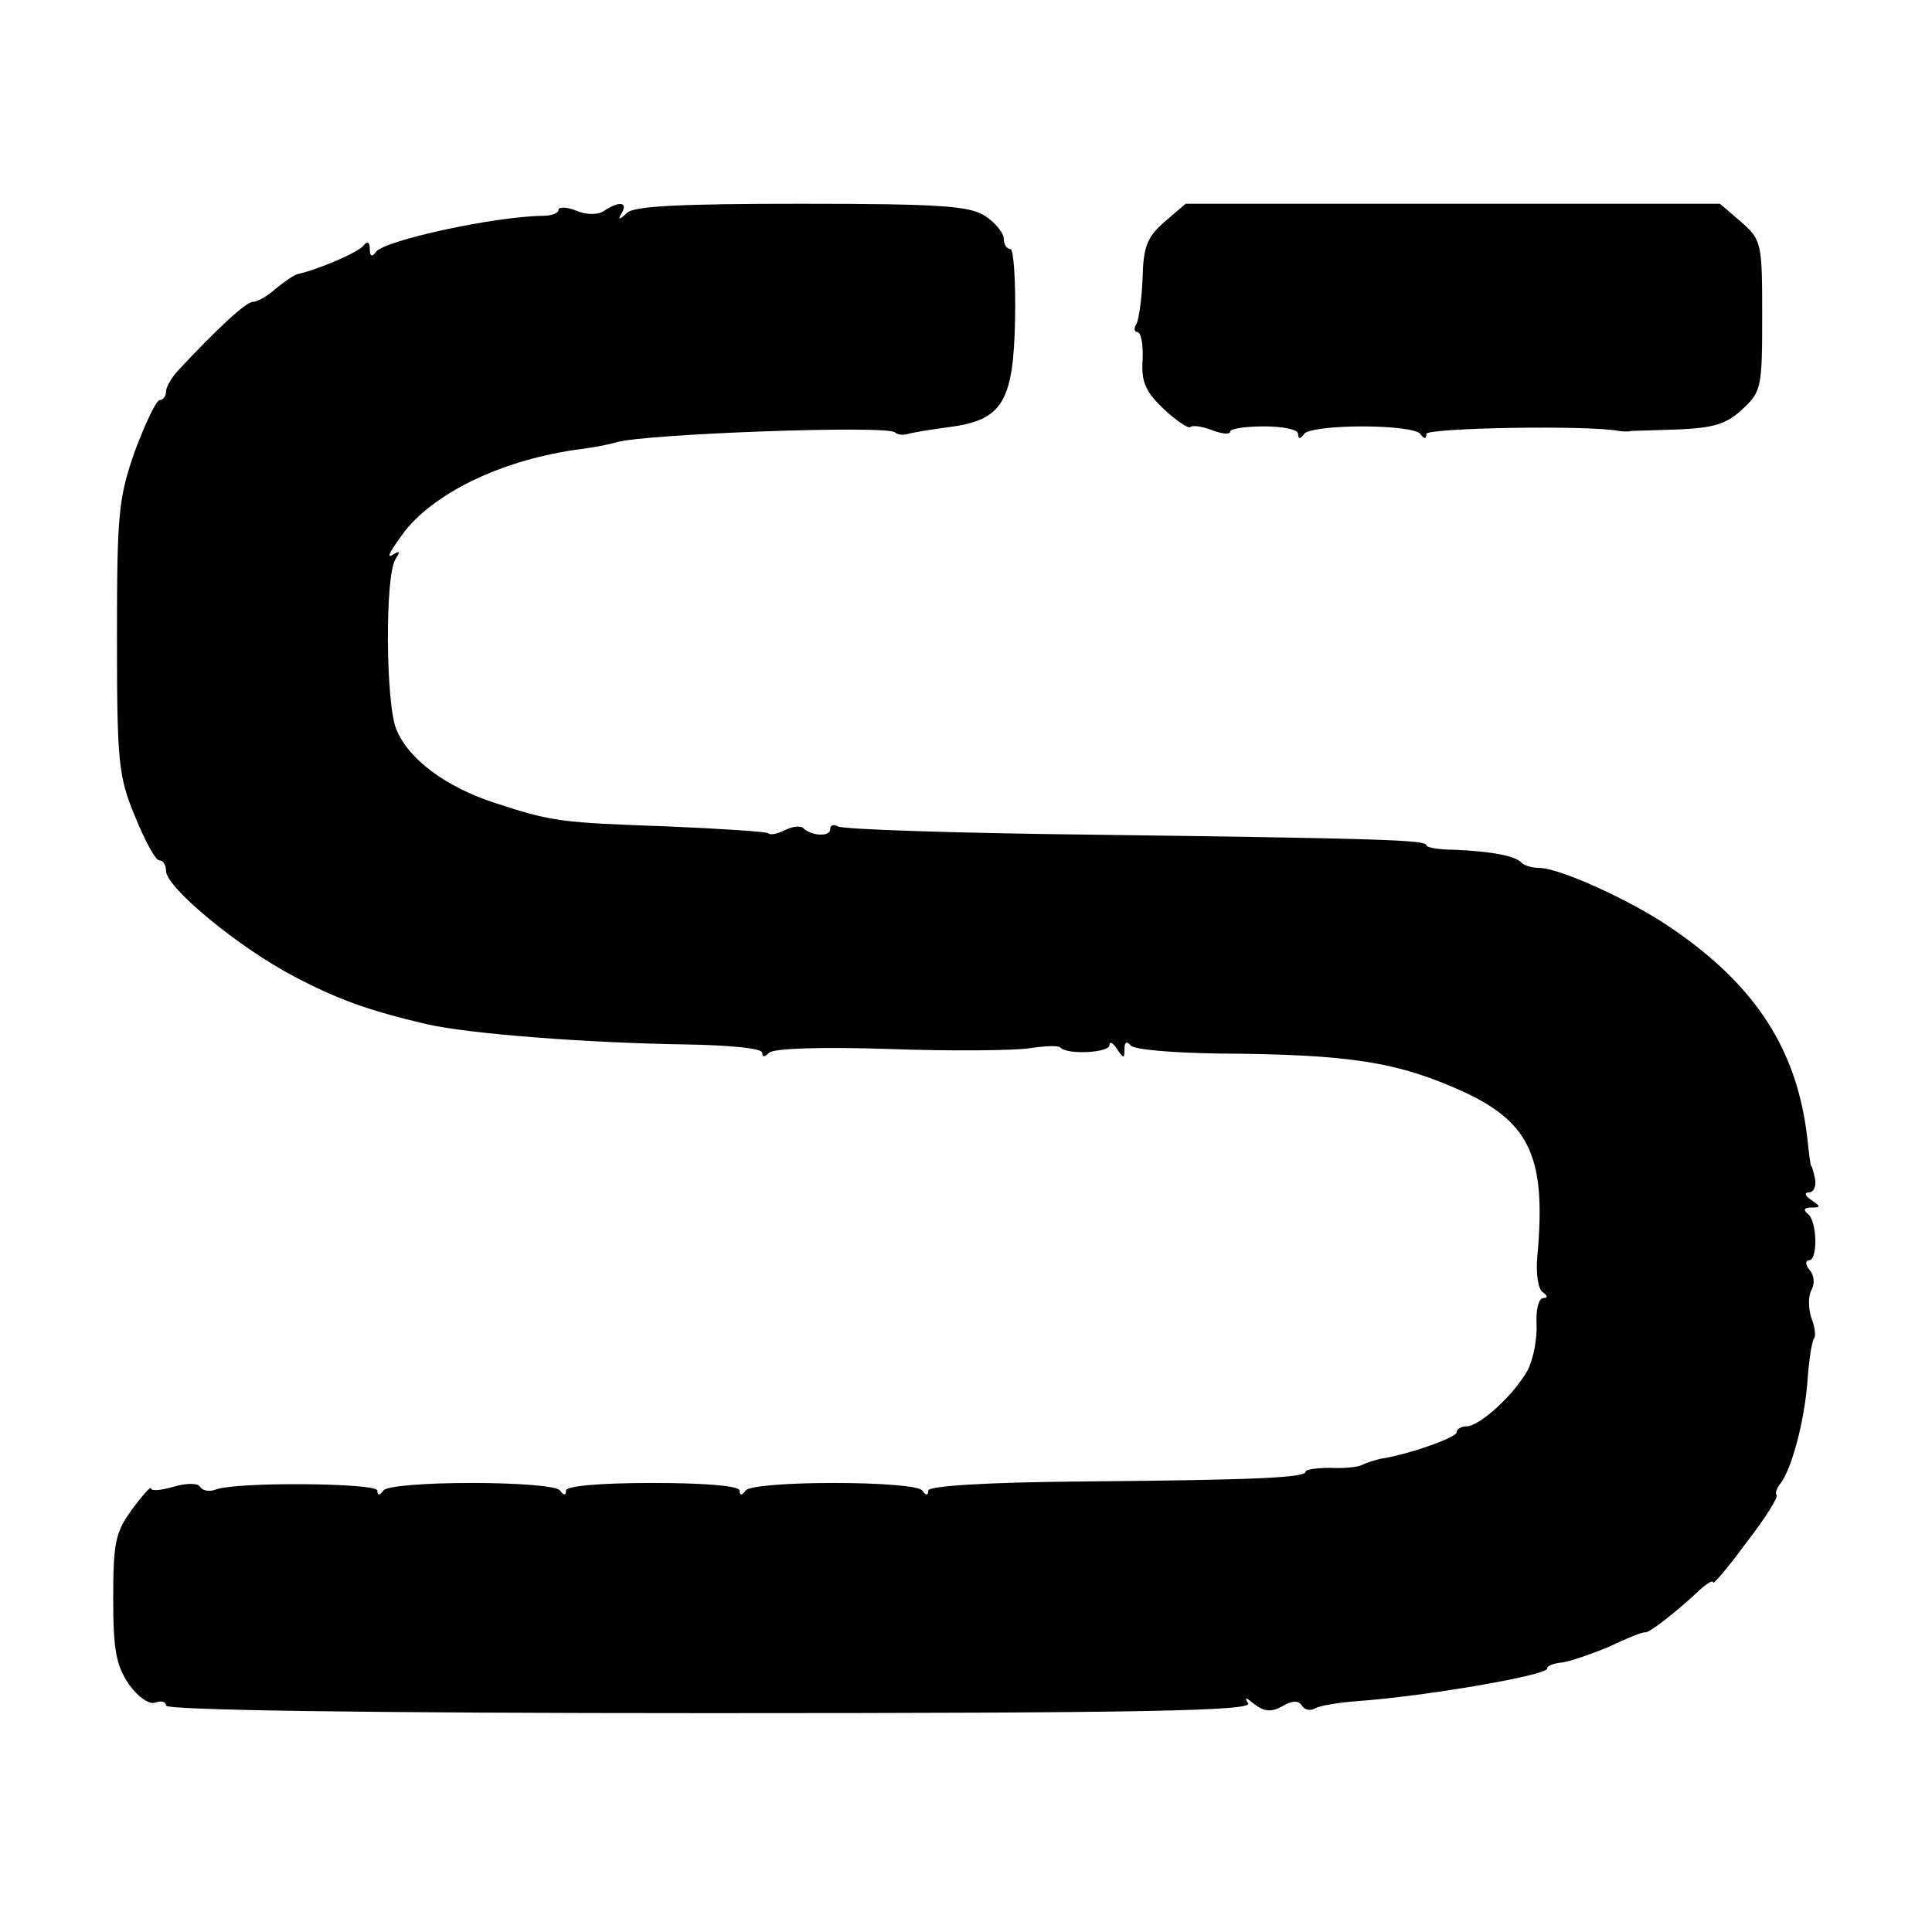
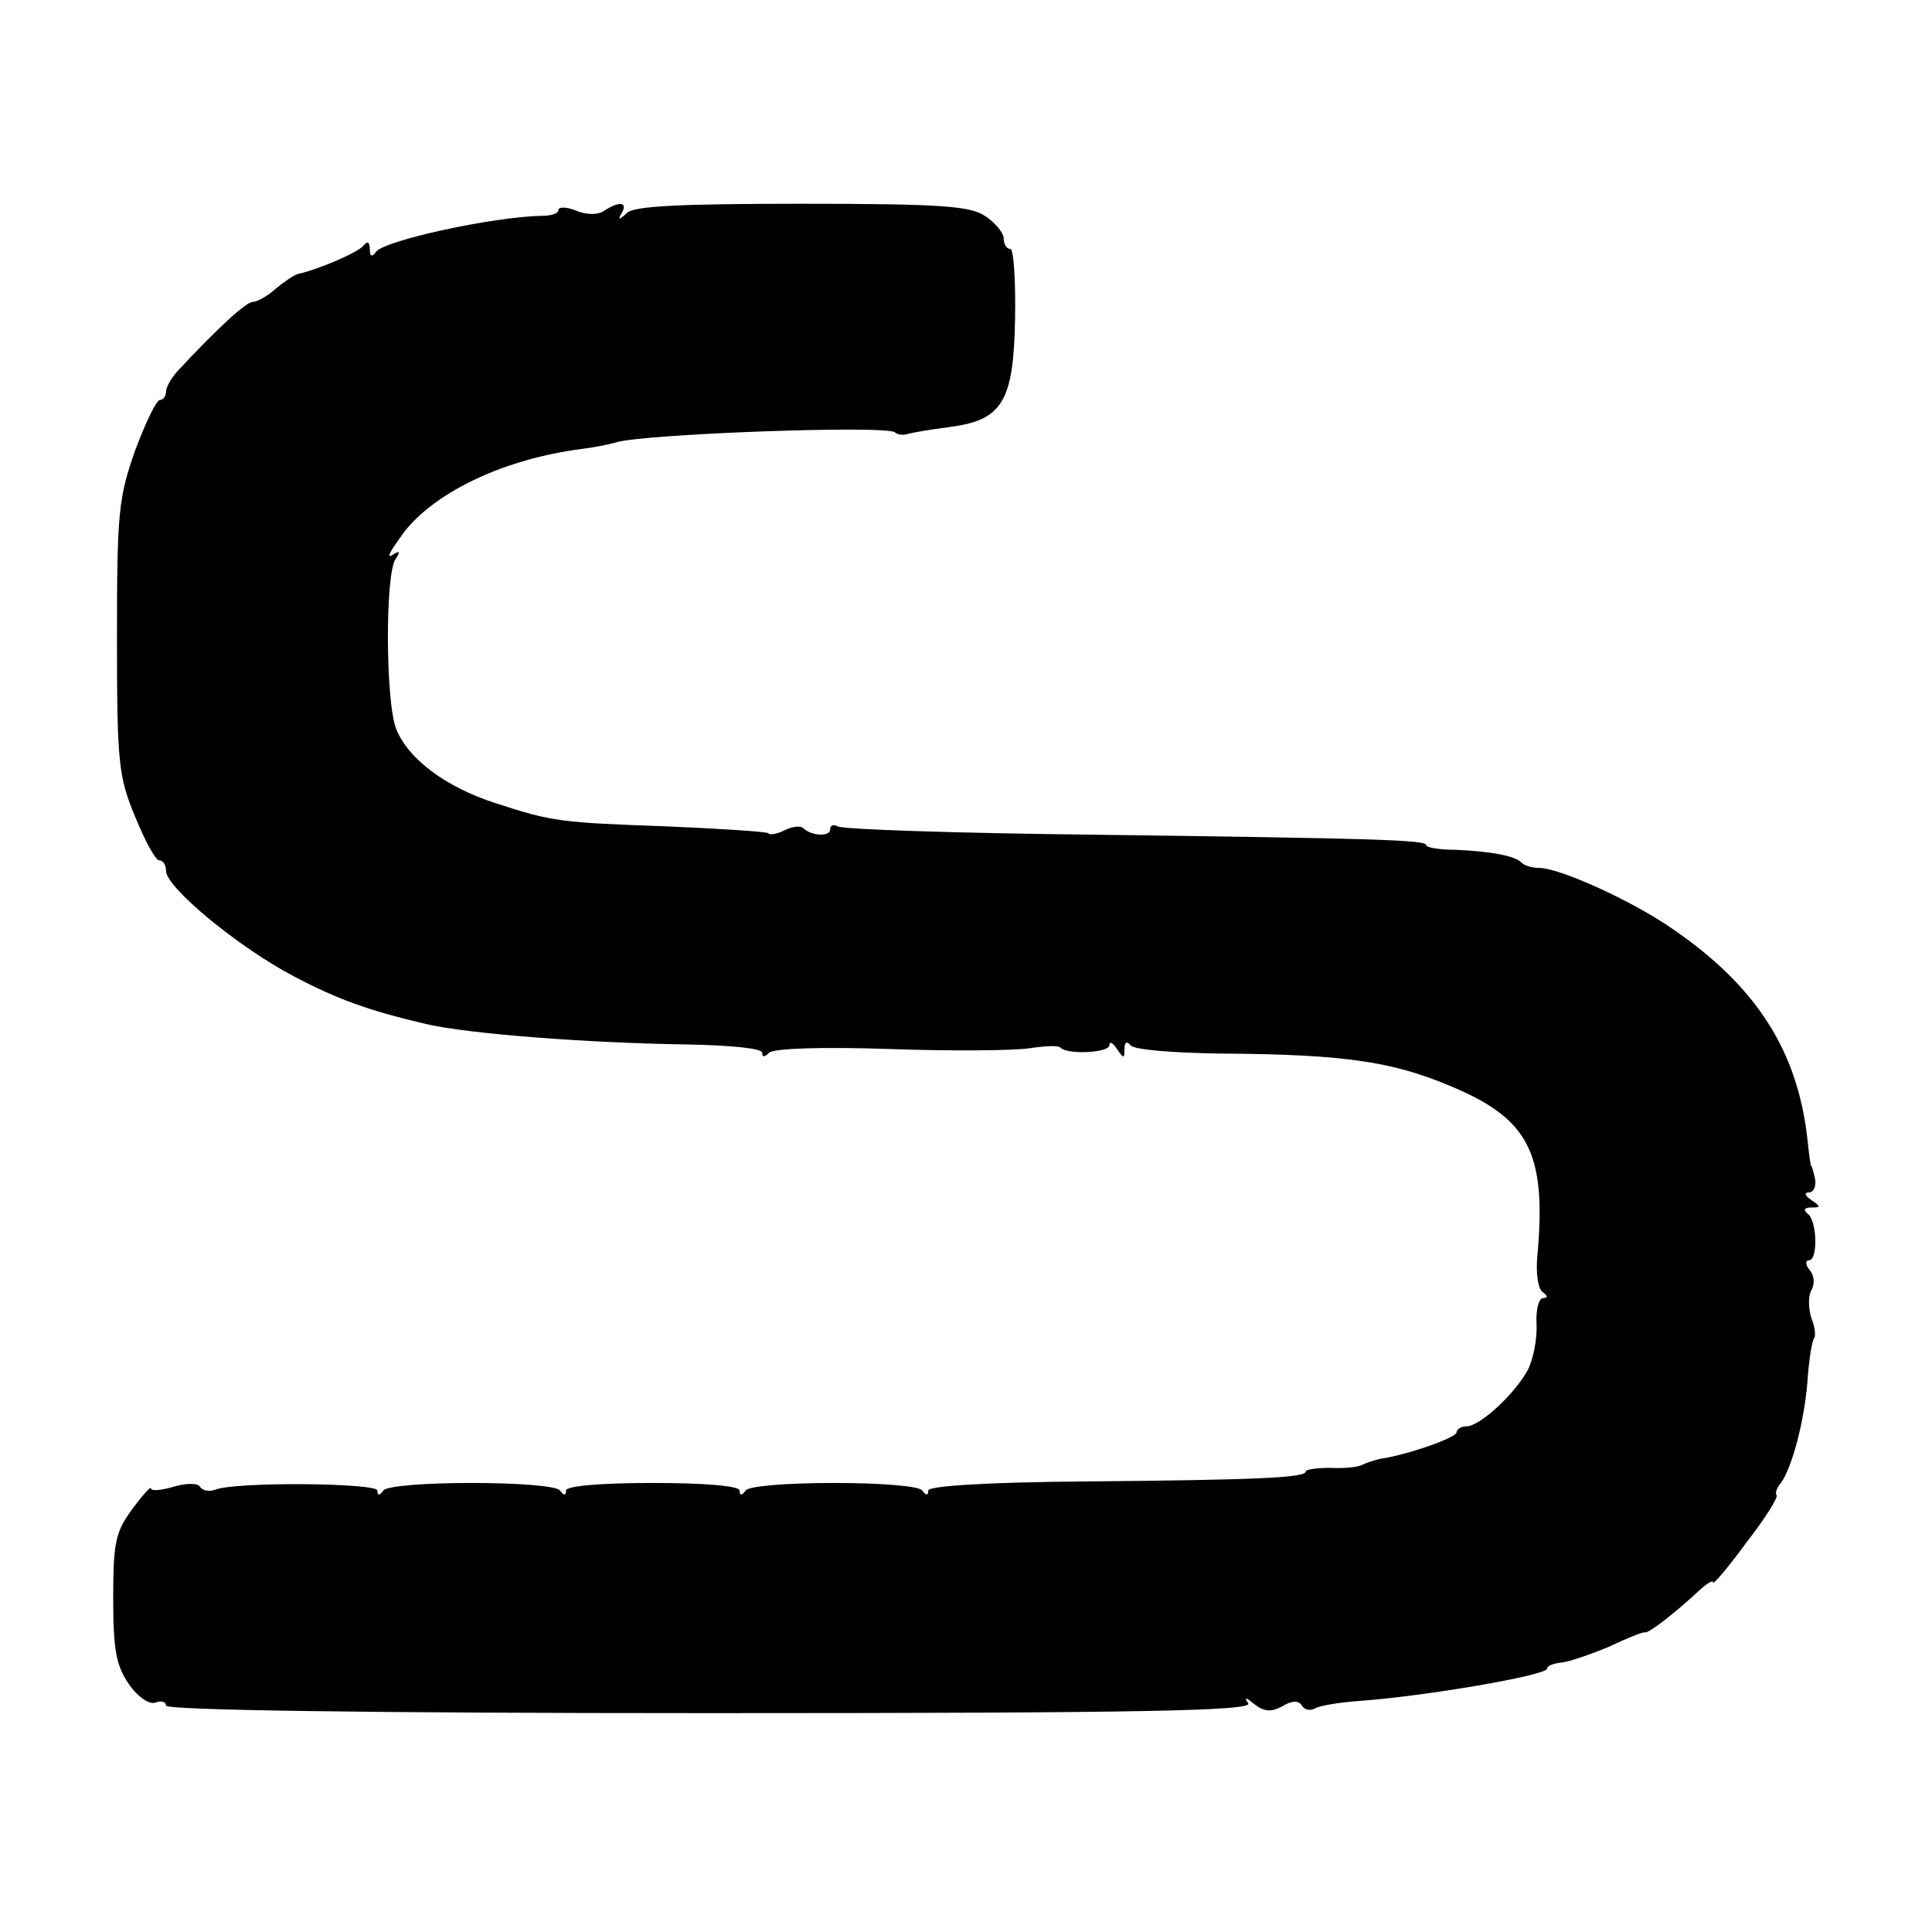
<svg xmlns="http://www.w3.org/2000/svg" version="1.0" width="256pt" height="256pt" viewBox="0 0 256 256" preserveAspectRatio="xMidYMid meet">
  <g transform="translate(0,256) scale(0.1,-0.1)" fill="#000000" stroke="none">
-     <path d="M740 2282 c0 -5 -10 -8 -22 -8 -64 -1 -211 -33 -220 -48 -5 -7 -8 -6 -8 4 0 9 -3 11 -8 5 -6 -9 -60 -32 -87 -38 -5 -1 -18 -10 -29 -19 -11 -10 -25 -18 -31 -18 -9 0 -48 -36 -100 -92 -8 -9 -15 -21 -15 -27 0 -6 -4 -11 -8 -11 -5 0 -19 -30 -33 -67 -22 -63 -24 -82 -24 -248 0 -166 2 -184 24 -237 13 -32 27 -58 32 -58 5 0 9 -6 9 -14 0 -22 97 -102 170 -140 57 -30 98 -45 175 -63 57 -13 212 -25 347 -27 55 -1 98 -5 98 -11 0 -6 3 -6 9 0 6 6 71 8 160 5 82 -3 166 -2 185 1 20 3 38 4 41 1 9 -10 65 -7 65 3 0 6 5 3 10 -5 9 -13 10 -13 10 0 0 9 3 11 8 5 4 -6 56 -10 117 -11 174 -1 237 -11 325 -51 88 -41 109 -88 97 -218 -2 -22 1 -43 7 -47 7 -5 7 -8 1 -8 -6 0 -10 -15 -9 -34 1 -19 -4 -47 -12 -62 -17 -31 -63 -74 -81 -74 -7 0 -13 -4 -13 -8 0 -7 -66 -30 -101 -35 -8 -2 -18 -5 -24 -8 -5 -3 -25 -5 -42 -4 -18 0 -33 -2 -33 -5 0 -8 -65 -11 -292 -13 -131 -1 -208 -6 -208 -12 0 -7 -3 -7 -8 0 -4 6 -55 10 -117 10 -62 0 -113 -4 -117 -10 -5 -7 -8 -7 -8 0 0 6 -45 10 -115 10 -70 0 -115 -4 -115 -10 0 -7 -3 -7 -8 0 -4 6 -55 10 -117 10 -62 0 -113 -4 -117 -10 -5 -7 -8 -7 -8 0 0 10 -188 12 -215 1 -8 -3 -17 -1 -20 4 -3 5 -18 5 -35 0 -17 -5 -30 -6 -30 -2 0 3 -11 -9 -25 -28 -22 -30 -25 -44 -25 -118 0 -69 4 -89 21 -114 12 -17 27 -27 35 -24 8 3 14 1 14 -4 0 -6 262 -10 721 -10 573 0 719 3 713 13 -6 9 -3 8 8 -1 13 -10 22 -11 37 -3 13 8 22 8 26 1 4 -6 11 -7 17 -4 6 4 32 8 57 10 87 6 251 34 251 43 0 4 9 7 19 8 10 1 39 11 63 21 23 11 45 20 48 19 5 -1 40 26 72 56 10 9 18 14 18 10 0 -3 20 20 44 53 25 32 43 61 40 63 -2 2 0 9 5 15 15 19 32 83 36 136 2 29 6 54 9 57 2 3 1 15 -4 27 -4 13 -4 29 0 36 5 9 4 20 -2 27 -6 7 -6 13 -1 13 12 0 11 53 -2 62 -6 5 -4 8 5 8 13 0 13 1 0 10 -8 5 -10 10 -3 10 6 0 10 8 8 18 -2 9 -4 17 -5 17 -1 0 -3 16 -5 35 -13 117 -67 203 -180 280 -52 36 -148 80 -176 80 -9 0 -19 3 -23 7 -8 9 -41 15 -88 17 -21 0 -38 3 -38 6 0 7 -61 9 -442 14 -180 2 -332 7 -338 11 -5 3 -10 2 -10 -4 0 -10 -25 -9 -36 2 -4 3 -14 2 -24 -3 -10 -5 -20 -7 -22 -4 -3 2 -63 6 -134 9 -140 5 -152 6 -228 31 -65 21 -115 58 -131 98 -14 35 -15 203 -1 225 7 11 6 12 -5 5 -8 -4 1 10 18 33 43 53 133 95 233 108 16 2 37 6 47 9 36 11 359 23 369 13 3 -3 11 -4 17 -2 7 2 31 6 54 9 71 9 86 33 88 143 1 51 -2 93 -6 93 -5 0 -9 6 -9 14 0 7 -11 21 -25 30 -20 13 -58 16 -243 16 -160 0 -222 -3 -231 -12 -11 -10 -13 -10 -7 0 8 14 -3 16 -23 3 -8 -6 -24 -6 -38 0 -12 5 -23 5 -23 1z" />
-     <path d="M1543 2266 c-23 -20 -28 -33 -29 -74 -1 -28 -5 -55 -8 -61 -4 -6 -3 -11 1 -11 5 0 8 -17 7 -37 -2 -29 4 -42 28 -65 17 -16 33 -26 35 -24 3 3 16 1 29 -4 13 -5 24 -6 24 -2 0 4 20 7 45 7 25 0 45 -4 45 -10 0 -7 3 -7 8 0 4 6 39 10 77 10 39 0 73 -4 77 -10 5 -7 8 -7 8 0 0 8 213 12 255 4 6 -1 13 -1 17 0 3 0 32 1 63 2 45 2 63 7 84 27 25 23 26 29 26 124 0 97 -1 100 -28 124 l-28 24 -354 0 -354 0 -28 -24z" />
+     <path d="M740 2282 c0 -5 -10 -8 -22 -8 -64 -1 -211 -33 -220 -48 -5 -7 -8 -6 -8 4 0 9 -3 11 -8 5 -6 -9 -60 -32 -87 -38 -5 -1 -18 -10 -29 -19 -11 -10 -25 -18 -31 -18 -9 0 -48 -36 -100 -92 -8 -9 -15 -21 -15 -27 0 -6 -4 -11 -8 -11 -5 0 -19 -30 -33 -67 -22 -63 -24 -82 -24 -248 0 -166 2 -184 24 -237 13 -32 27 -58 32 -58 5 0 9 -6 9 -14 0 -22 97 -102 170 -140 57 -30 98 -45 175 -63 57 -13 212 -25 347 -27 55 -1 98 -5 98 -11 0 -6 3 -6 9 0 6 6 71 8 160 5 82 -3 166 -2 185 1 20 3 38 4 41 1 9 -10 65 -7 65 3 0 6 5 3 10 -5 9 -13 10 -13 10 0 0 9 3 11 8 5 4 -6 56 -10 117 -11 174 -1 237 -11 325 -51 88 -41 109 -88 97 -218 -2 -22 1 -43 7 -47 7 -5 7 -8 1 -8 -6 0 -10 -15 -9 -34 1 -19 -4 -47 -12 -62 -17 -31 -63 -74 -81 -74 -7 0 -13 -4 -13 -8 0 -7 -66 -30 -101 -35 -8 -2 -18 -5 -24 -8 -5 -3 -25 -5 -42 -4 -18 0 -33 -2 -33 -5 0 -8 -65 -11 -292 -13 -131 -1 -208 -6 -208 -12 0 -7 -3 -7 -8 0 -4 6 -55 10 -117 10 -62 0 -113 -4 -117 -10 -5 -7 -8 -7 -8 0 0 6 -45 10 -115 10 -70 0 -115 -4 -115 -10 0 -7 -3 -7 -8 0 -4 6 -55 10 -117 10 -62 0 -113 -4 -117 -10 -5 -7 -8 -7 -8 0 0 10 -188 12 -215 1 -8 -3 -17 -1 -20 4 -3 5 -18 5 -35 0 -17 -5 -30 -6 -30 -2 0 3 -11 -9 -25 -28 -22 -30 -25 -44 -25 -118 0 -69 4 -89 21 -114 12 -17 27 -27 35 -24 8 3 14 1 14 -4 0 -6 262 -10 721 -10 573 0 719 3 713 13 -6 9 -3 8 8 -1 13 -10 22 -11 37 -3 13 8 22 8 26 1 4 -6 11 -7 17 -4 6 4 32 8 57 10 87 6 251 34 251 43 0 4 9 7 19 8 10 1 39 11 63 21 23 11 45 20 48 19 5 -1 40 26 72 56 10 9 18 14 18 10 0 -3 20 20 44 53 25 32 43 61 40 63 -2 2 0 9 5 15 15 19 32 83 36 136 2 29 6 54 9 57 2 3 1 15 -4 27 -4 13 -4 29 0 36 5 9 4 20 -2 27 -6 7 -6 13 -1 13 12 0 11 53 -2 62 -6 5 -4 8 5 8 13 0 13 1 0 10 -8 5 -10 10 -3 10 6 0 10 8 8 18 -2 9 -4 17 -5 17 -1 0 -3 16 -5 35 -13 117 -67 203 -180 280 -52 36 -148 80 -176 80 -9 0 -19 3 -23 7 -8 9 -41 15 -88 17 -21 0 -38 3 -38 6 0 7 -61 9 -442 14 -180 2 -332 7 -338 11 -5 3 -10 2 -10 -4 0 -10 -25 -9 -36 2 -4 3 -14 2 -24 -3 -10 -5 -20 -7 -22 -4 -3 2 -63 6 -134 9 -140 5 -152 6 -228 31 -65 21 -115 58 -131 98 -14 35 -15 203 -1 225 7 11 6 12 -5 5 -8 -4 1 10 18 33 43 53 133 95 233 108 16 2 37 6 47 9 36 11 359 23 369 13 3 -3 11 -4 17 -2 7 2 31 6 54 9 71 9 86 33 88 143 1 51 -2 93 -6 93 -5 0 -9 6 -9 14 0 7 -11 21 -25 30 -20 13 -58 16 -243 16 -160 0 -222 -3 -231 -12 -11 -10 -13 -10 -7 0 8 14 -3 16 -23 3 -8 -6 -24 -6 -38 0 -12 5 -23 5 -23 1" />
  </g>
</svg>